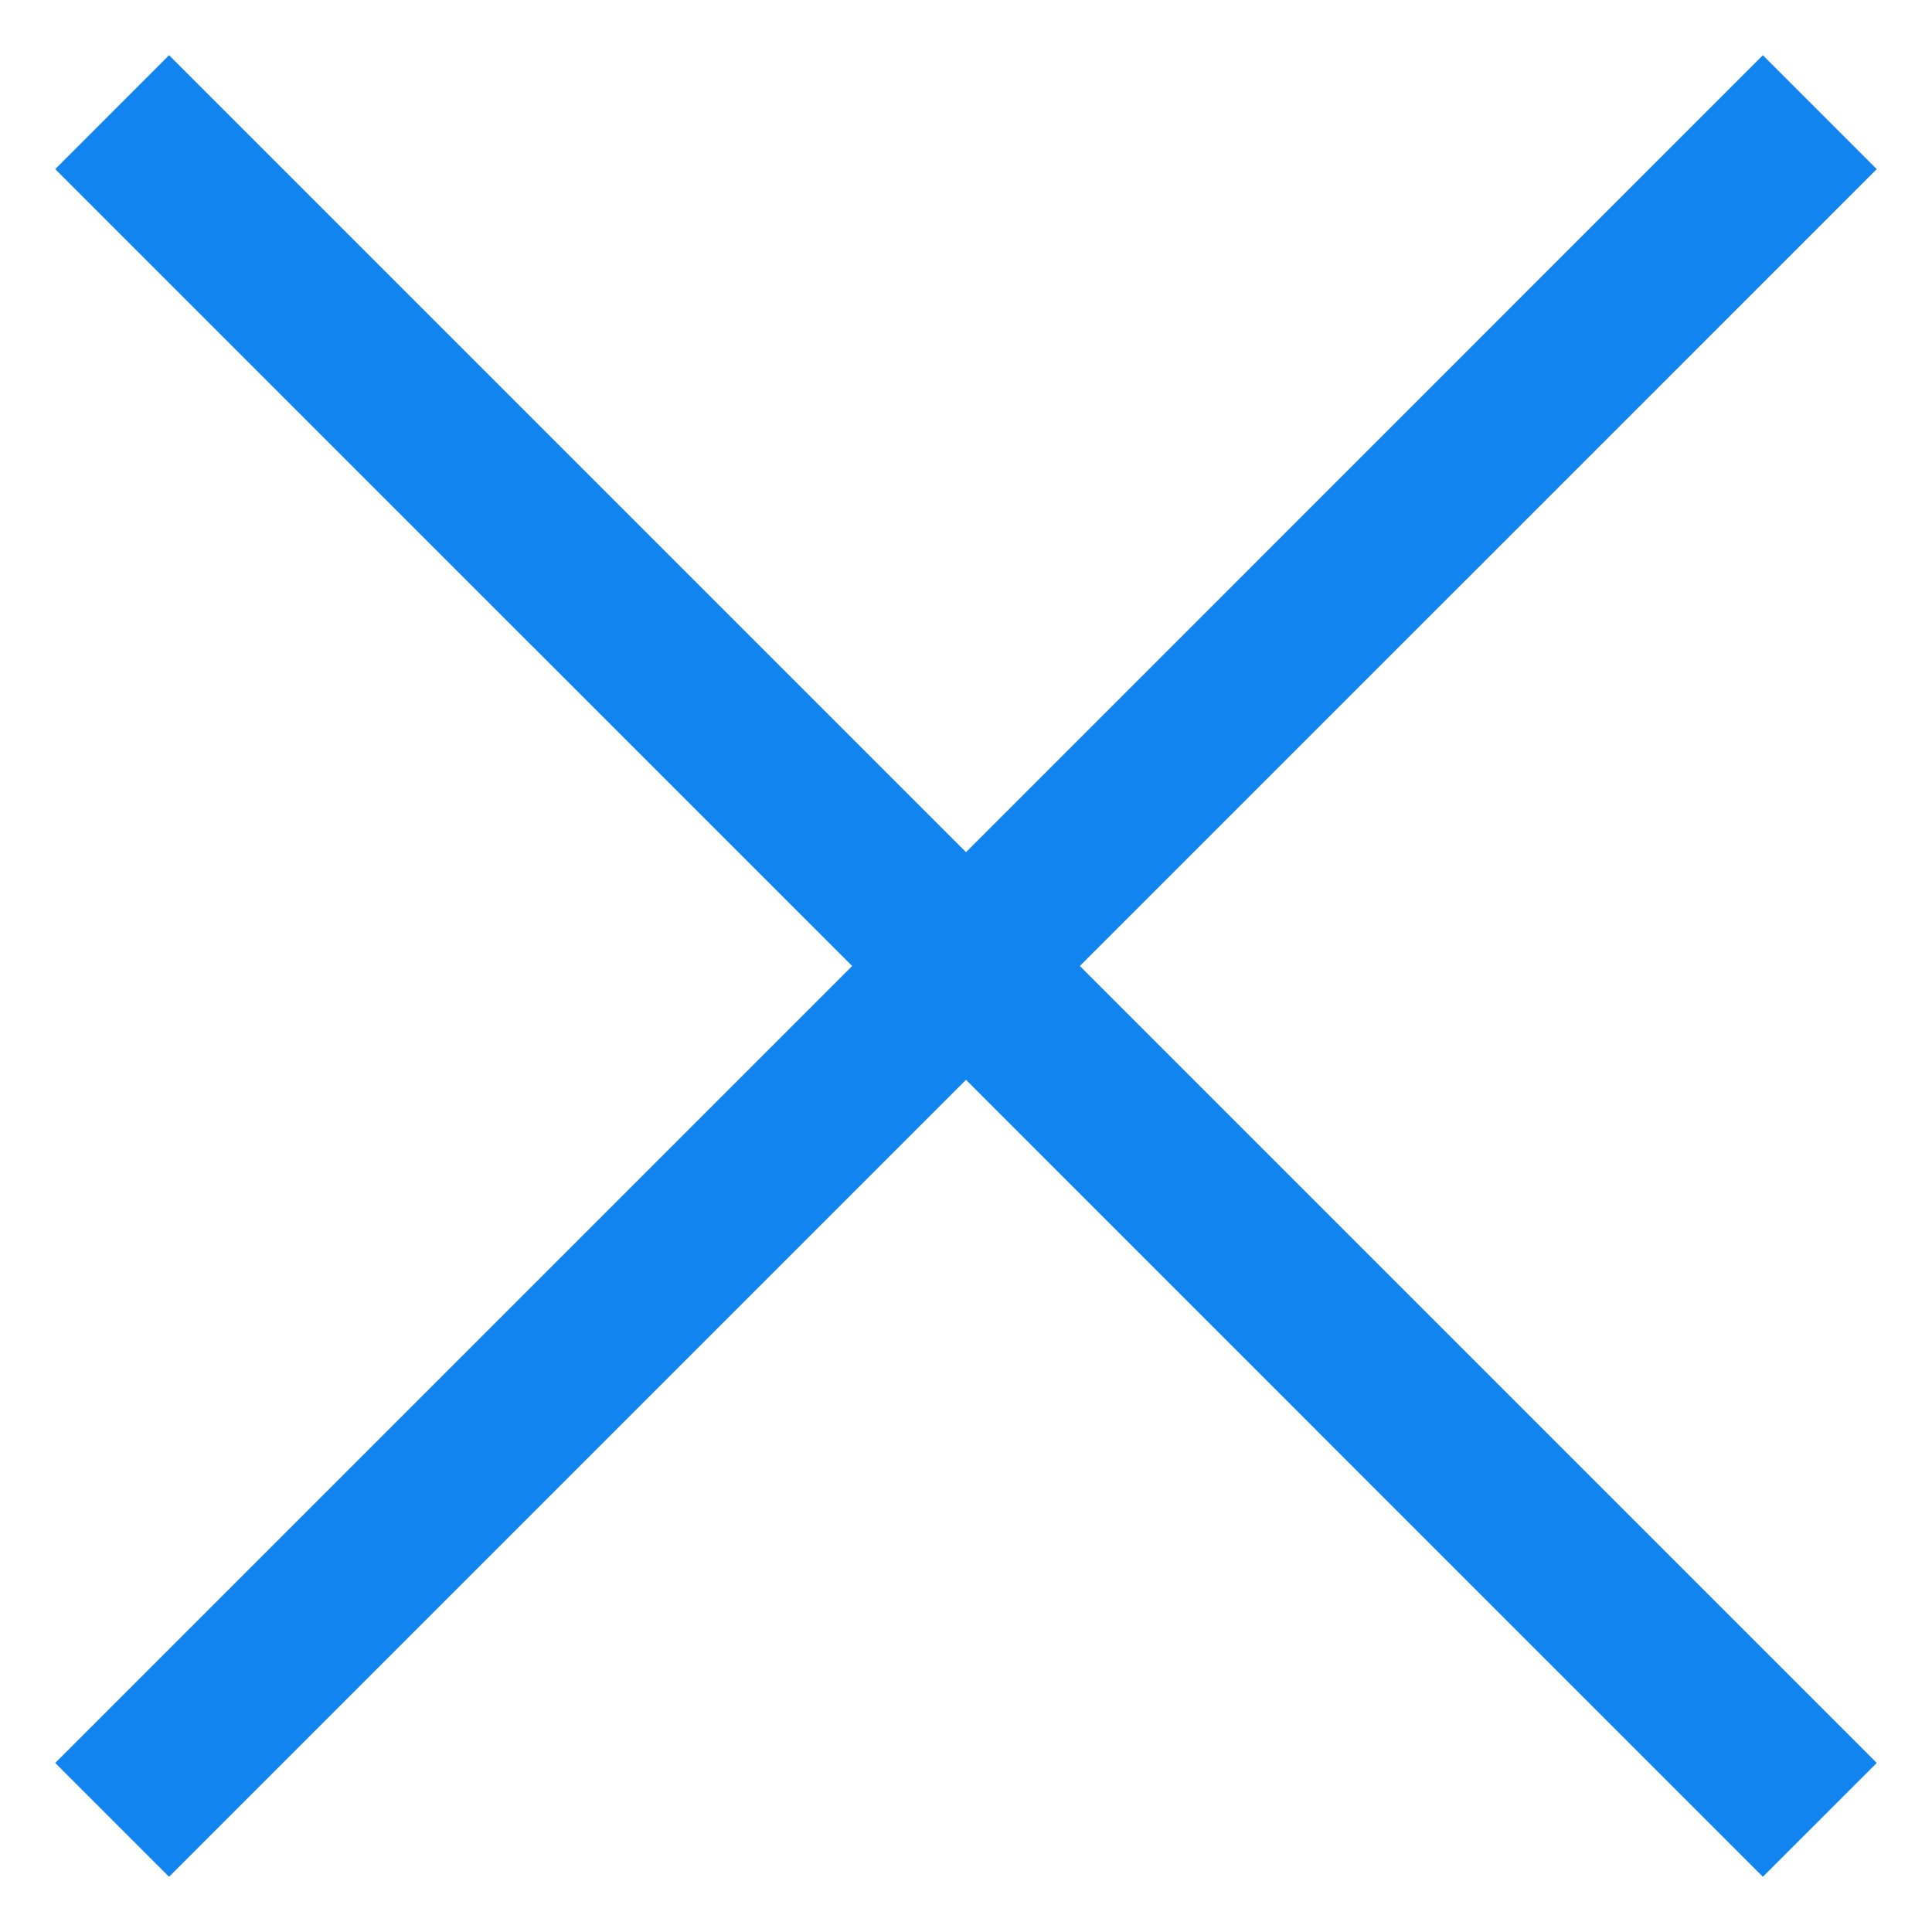
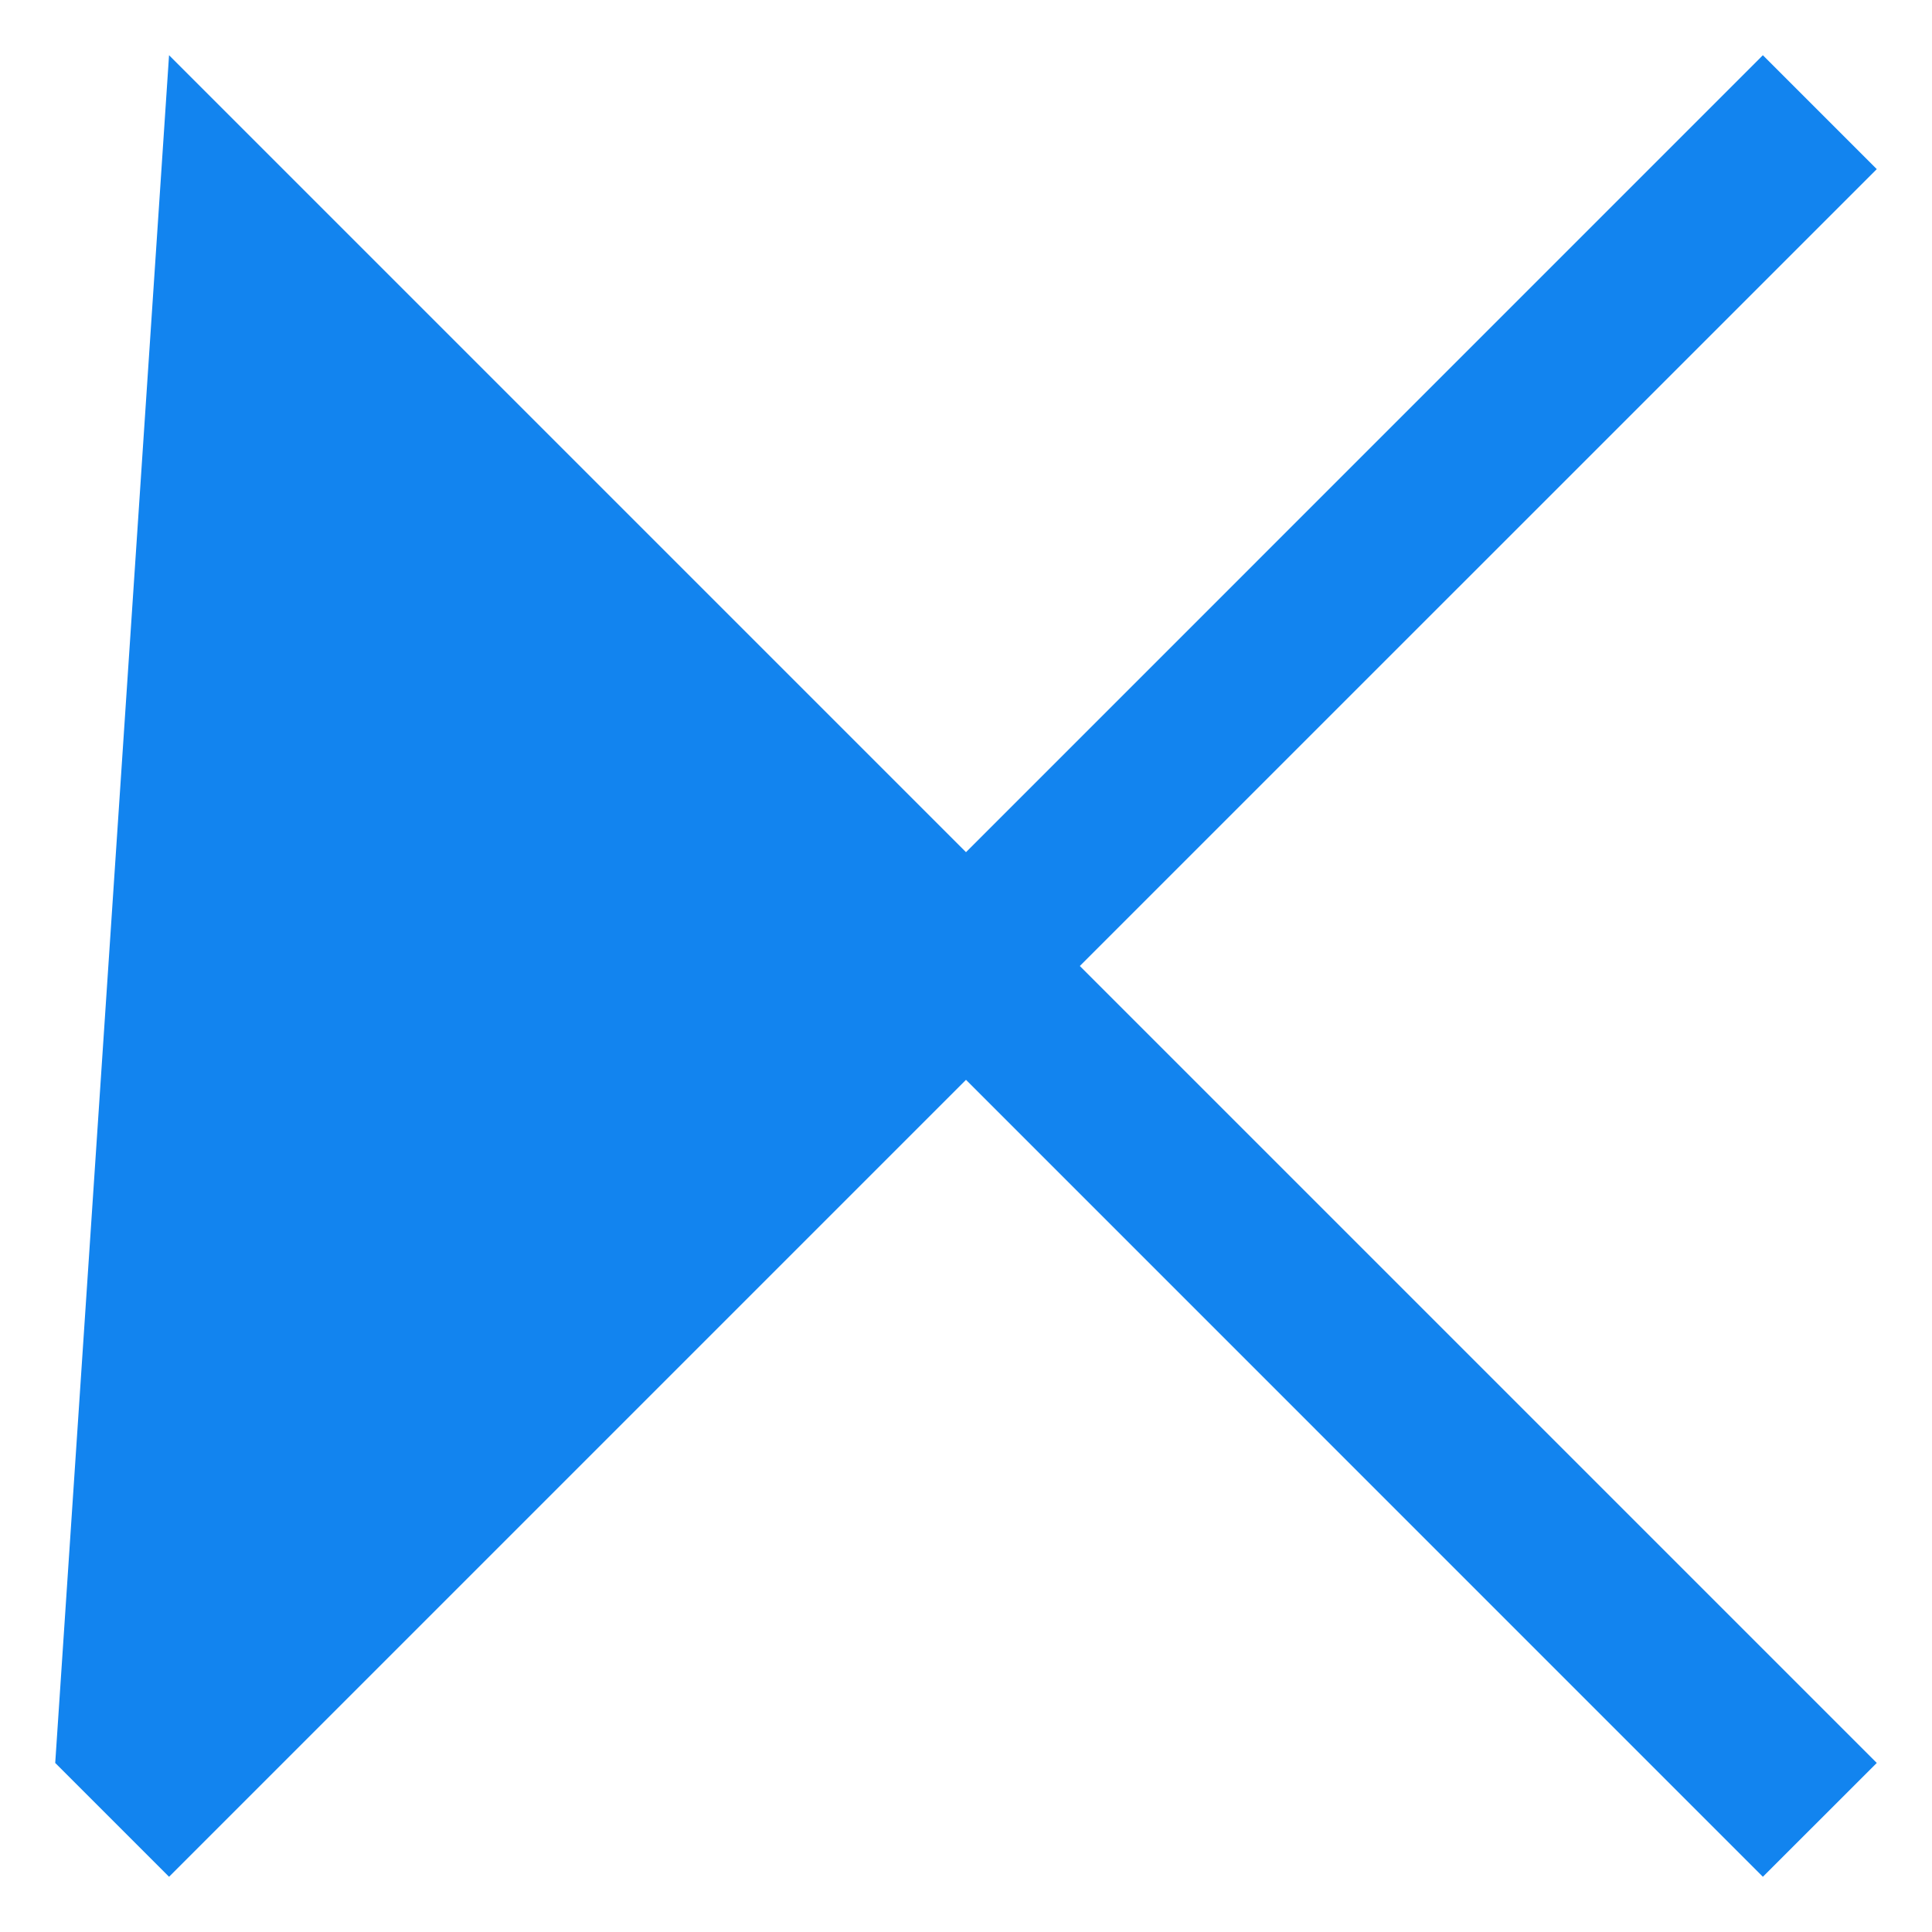
<svg xmlns="http://www.w3.org/2000/svg" width="24" height="24">
-   <path fill="#1284ef" d="M23.314 21.9l-1.415 1.414-9.899-9.9-9.9 9.9L.686 21.9l9.9-9.9-9.9-9.899L2.1.686l9.9 9.9 9.899-9.9 1.415 1.415-9.9 9.899 9.9 9.9z" />
+   <path fill="#1284ef" d="M23.314 21.9l-1.415 1.414-9.899-9.9-9.9 9.9L.686 21.9L2.1.686l9.9 9.9 9.899-9.9 1.415 1.415-9.9 9.899 9.9 9.9z" />
</svg>